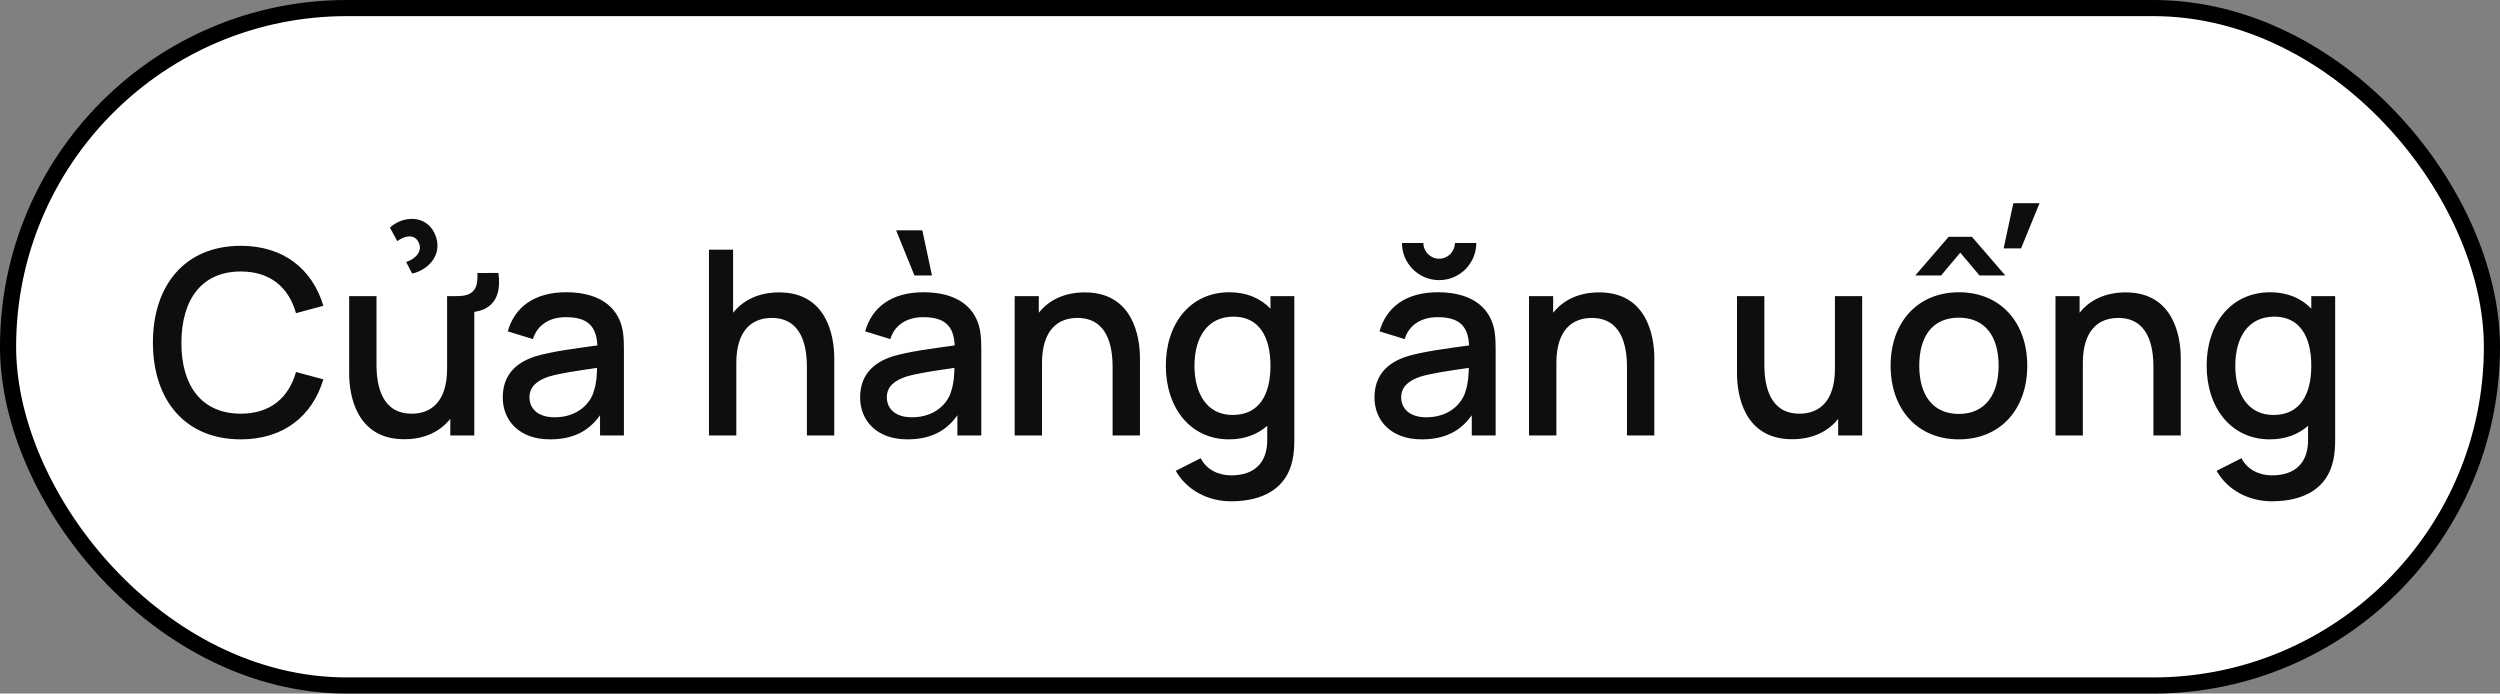
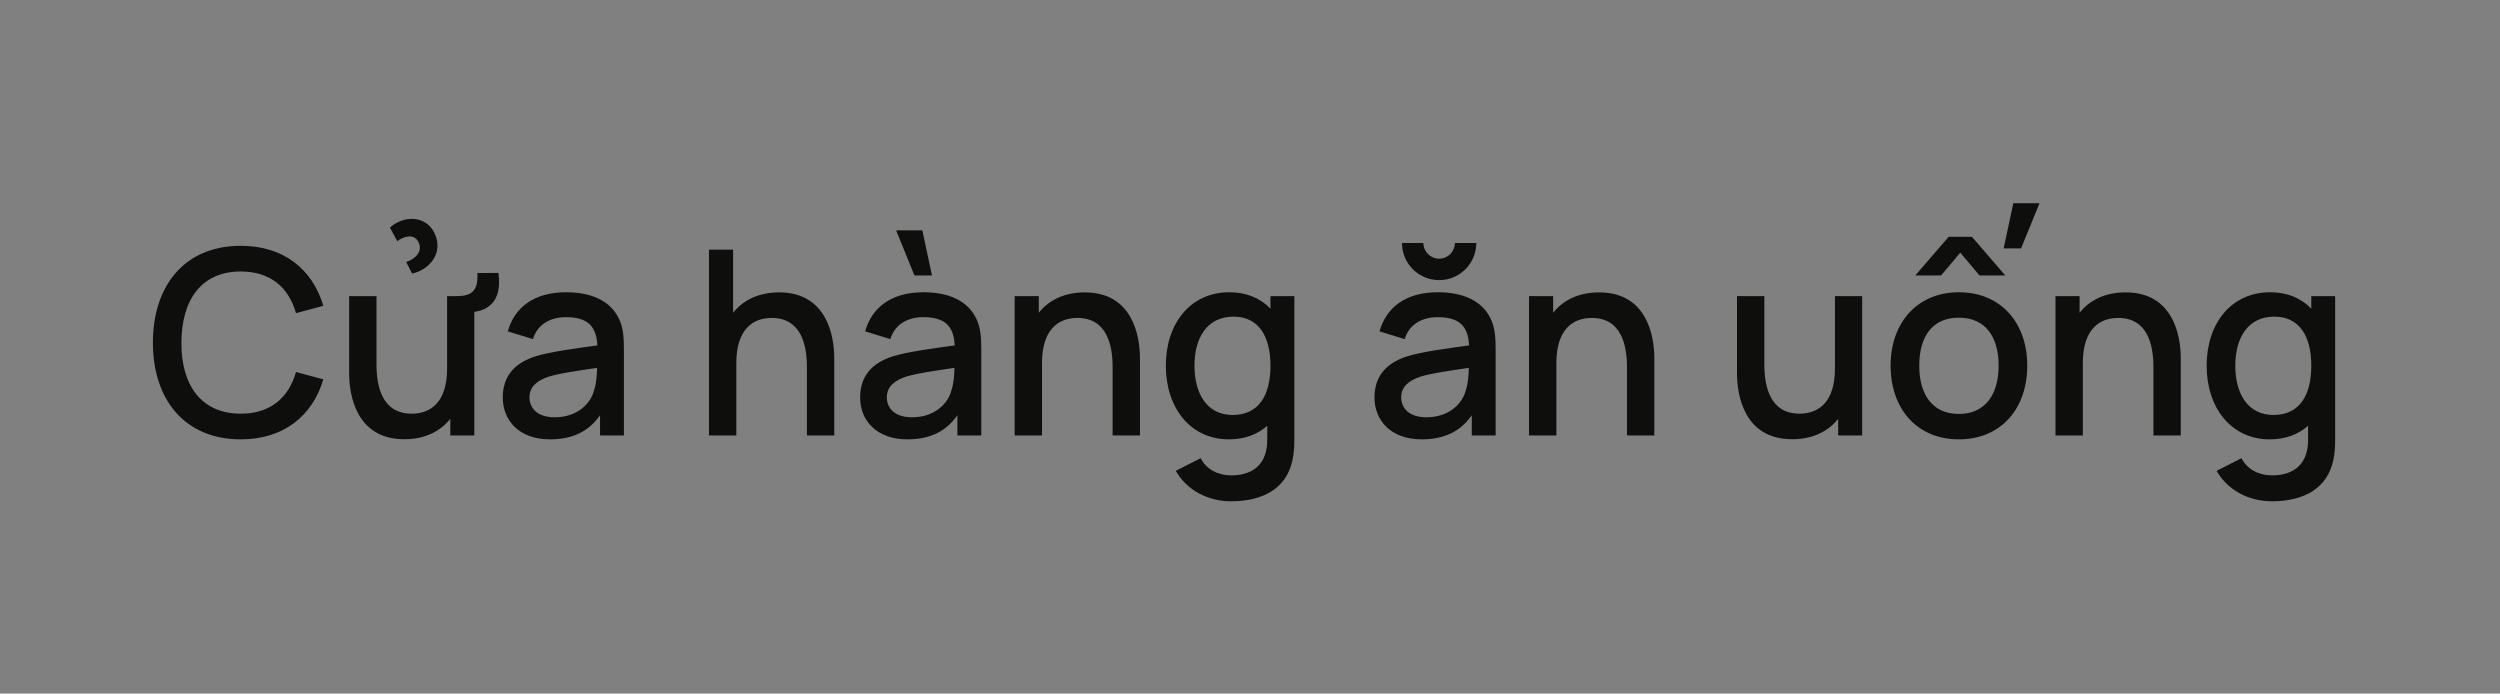
<svg xmlns="http://www.w3.org/2000/svg" width="155" height="43" viewBox="0 0 155 43" fill="none">
  <rect x="0" y="0" width="155" height="43" fill="#808080" stroke="none" />
-   <rect x="0.5" y="0.5" width="154" height="42" rx="21" fill="white" stroke="black" />
  <path d="M14.928 27.24C11.472 27.24 9.48 24.8 9.48 21.24C9.48 17.68 11.472 15.24 14.928 15.24C17.584 15.24 19.368 16.688 20.048 18.96L18.352 19.416C17.896 17.808 16.752 16.832 14.928 16.832C12.48 16.832 11.256 18.6 11.248 21.24C11.232 23.88 12.48 25.648 14.928 25.648C16.752 25.648 17.896 24.672 18.352 23.064L20.048 23.52C19.368 25.792 17.584 27.24 14.928 27.24ZM25.944 15.008C25.672 14.464 25.047 14.64 24.631 14.952L24.175 14.112C24.991 13.36 26.416 13.304 26.959 14.496C27.527 15.76 26.535 16.76 25.552 16.96L25.183 16.248C25.799 16.032 26.224 15.56 25.944 15.008ZM29.599 16.928L30.904 16.92C31.047 17.984 30.808 18.696 30.168 19.088C29.936 19.224 29.68 19.296 29.407 19.336V27H27.919V25.968C27.288 26.76 26.32 27.232 25.064 27.232C22.087 27.232 21.648 24.496 21.648 23.16V18.36H23.343V22.608C23.343 23.952 23.688 25.648 25.527 25.648C26.727 25.648 27.72 24.904 27.72 22.856V18.36H28.104C28.335 18.36 28.567 18.36 28.791 18.32C29.567 18.176 29.623 17.544 29.599 16.928ZM38.379 19.768C38.651 20.336 38.683 20.96 38.683 21.68V27H37.203V25.744C36.491 26.76 35.491 27.24 34.091 27.24C32.179 27.24 31.171 26.056 31.171 24.648C31.171 23.344 31.875 22.512 33.211 22.088C34.211 21.792 35.635 21.608 37.035 21.416C36.979 20.224 36.435 19.664 35.083 19.664C34.171 19.664 33.339 20.064 33.043 21.024L31.483 20.544C31.899 19.064 33.099 18.12 35.099 18.12C36.643 18.12 37.843 18.632 38.379 19.768ZM34.387 25.872C35.811 25.872 36.651 25 36.843 24.16C36.979 23.76 37.011 23.208 37.019 22.808C35.715 23 34.747 23.136 34.019 23.352C33.331 23.584 32.827 23.952 32.827 24.632C32.827 25.304 33.315 25.872 34.387 25.872ZM48.308 18.128C51.284 18.128 51.724 20.864 51.724 22.2V27H50.028V22.752C50.028 21.408 49.684 19.712 47.844 19.712C46.644 19.712 45.652 20.456 45.652 22.504V27H43.956V15.48H45.452V19.392C46.084 18.6 47.052 18.128 48.308 18.128ZM57.184 14.28L57.783 17.08H56.696L55.559 14.28H57.184ZM60.535 19.768C60.807 20.336 60.84 20.96 60.84 21.68V27H59.359V25.744C58.648 26.76 57.648 27.24 56.248 27.24C54.336 27.24 53.328 26.056 53.328 24.648C53.328 23.344 54.032 22.512 55.367 22.088C56.367 21.792 57.791 21.608 59.191 21.416C59.136 20.224 58.592 19.664 57.239 19.664C56.328 19.664 55.495 20.064 55.2 21.024L53.639 20.544C54.056 19.064 55.255 18.12 57.255 18.12C58.8 18.12 59.999 18.632 60.535 19.768ZM56.544 25.872C57.968 25.872 58.807 25 58.999 24.16C59.136 23.76 59.167 23.208 59.175 22.808C57.871 23 56.904 23.136 56.175 23.352C55.487 23.584 54.983 23.952 54.983 24.632C54.983 25.304 55.471 25.872 56.544 25.872ZM67.261 18.128C70.237 18.128 70.677 20.864 70.677 22.2V27H68.981V22.752C68.981 21.408 68.637 19.712 66.797 19.712C65.597 19.712 64.605 20.456 64.605 22.504V27H62.909V18.36H64.405V19.392C65.037 18.592 66.013 18.128 67.261 18.128ZM78.769 19.136V18.36H80.249V27.232C80.249 27.696 80.225 28.104 80.137 28.512C79.777 30.264 78.337 31.08 76.321 31.08C74.929 31.08 73.601 30.424 72.897 29.192L74.441 28.408C74.817 29.144 75.569 29.472 76.337 29.472C77.761 29.472 78.593 28.704 78.569 27.216V26.4C77.961 26.936 77.169 27.24 76.193 27.24C73.785 27.24 72.281 25.264 72.281 22.672C72.281 20.064 73.793 18.12 76.225 18.12C77.297 18.12 78.153 18.496 78.769 19.136ZM76.425 25.728C78.073 25.728 78.769 24.464 78.769 22.672C78.769 20.88 78.057 19.632 76.481 19.632C74.817 19.632 74.057 20.976 74.057 22.672C74.057 24.384 74.817 25.728 76.425 25.728ZM89.226 17.368C87.954 17.368 86.922 16.336 86.922 15.064H88.25C88.25 15.6 88.69 16.04 89.226 16.04C89.77 16.04 90.202 15.6 90.202 15.064H91.53C91.53 16.336 90.506 17.368 89.226 17.368ZM92.426 19.768C92.698 20.336 92.73 20.96 92.73 21.68V27H91.25V25.744C90.538 26.76 89.538 27.24 88.138 27.24C86.226 27.24 85.218 26.056 85.218 24.648C85.218 23.344 85.922 22.512 87.258 22.088C88.258 21.792 89.682 21.608 91.082 21.416C91.026 20.224 90.482 19.664 89.13 19.664C88.218 19.664 87.386 20.064 87.09 21.024L85.53 20.544C85.946 19.064 87.146 18.12 89.146 18.12C90.69 18.12 91.89 18.632 92.426 19.768ZM88.434 25.872C89.858 25.872 90.698 25 90.89 24.16C91.026 23.76 91.058 23.208 91.066 22.808C89.762 23 88.794 23.136 88.066 23.352C87.378 23.584 86.874 23.952 86.874 24.632C86.874 25.304 87.362 25.872 88.434 25.872ZM99.151 18.128C102.128 18.128 102.568 20.864 102.568 22.2V27H100.872V22.752C100.872 21.408 100.528 19.712 98.688 19.712C97.487 19.712 96.496 20.456 96.496 22.504V27H94.799V18.36H96.296V19.392C96.927 18.592 97.903 18.128 99.151 18.128ZM113.766 22.856V18.36H115.454V27H113.966V25.968C113.334 26.768 112.358 27.232 111.11 27.232C108.134 27.232 107.694 24.496 107.694 23.16V18.36H109.39V22.608C109.39 23.952 109.734 25.648 111.574 25.648C112.774 25.648 113.766 24.904 113.766 22.856ZM126.45 12.6H124.826L124.226 15.4H125.306L126.45 12.6ZM124.33 17.08H122.73L121.538 15.664L120.346 17.08H118.746L120.818 14.68H122.258L124.33 17.08ZM121.45 27.24C118.858 27.24 117.218 25.352 117.218 22.672C117.218 19.968 118.906 18.12 121.45 18.12C124.042 18.12 125.69 20 125.69 22.672C125.69 25.376 124.026 27.24 121.45 27.24ZM121.45 25.664C123.098 25.664 123.914 24.44 123.914 22.672C123.914 20.864 123.082 19.696 121.45 19.696C119.77 19.696 118.994 20.912 118.994 22.672C118.994 24.496 119.834 25.664 121.45 25.664ZM131.792 18.128C134.768 18.128 135.208 20.864 135.208 22.2V27H133.512V22.752C133.512 21.408 133.168 19.712 131.328 19.712C130.128 19.712 129.136 20.456 129.136 22.504V27H127.44V18.36H128.936V19.392C129.568 18.592 130.544 18.128 131.792 18.128ZM143.3 19.136V18.36H144.78V27.232C144.78 27.696 144.756 28.104 144.668 28.512C144.308 30.264 142.868 31.08 140.852 31.08C139.46 31.08 138.132 30.424 137.428 29.192L138.972 28.408C139.348 29.144 140.1 29.472 140.868 29.472C142.292 29.472 143.124 28.704 143.1 27.216V26.4C142.492 26.936 141.7 27.24 140.724 27.24C138.316 27.24 136.812 25.264 136.812 22.672C136.812 20.064 138.324 18.12 140.756 18.12C141.828 18.12 142.684 18.496 143.3 19.136ZM140.956 25.728C142.604 25.728 143.3 24.464 143.3 22.672C143.3 20.88 142.588 19.632 141.012 19.632C139.348 19.632 138.588 20.976 138.588 22.672C138.588 24.384 139.348 25.728 140.956 25.728Z" fill="#0E0F0C" />
</svg>